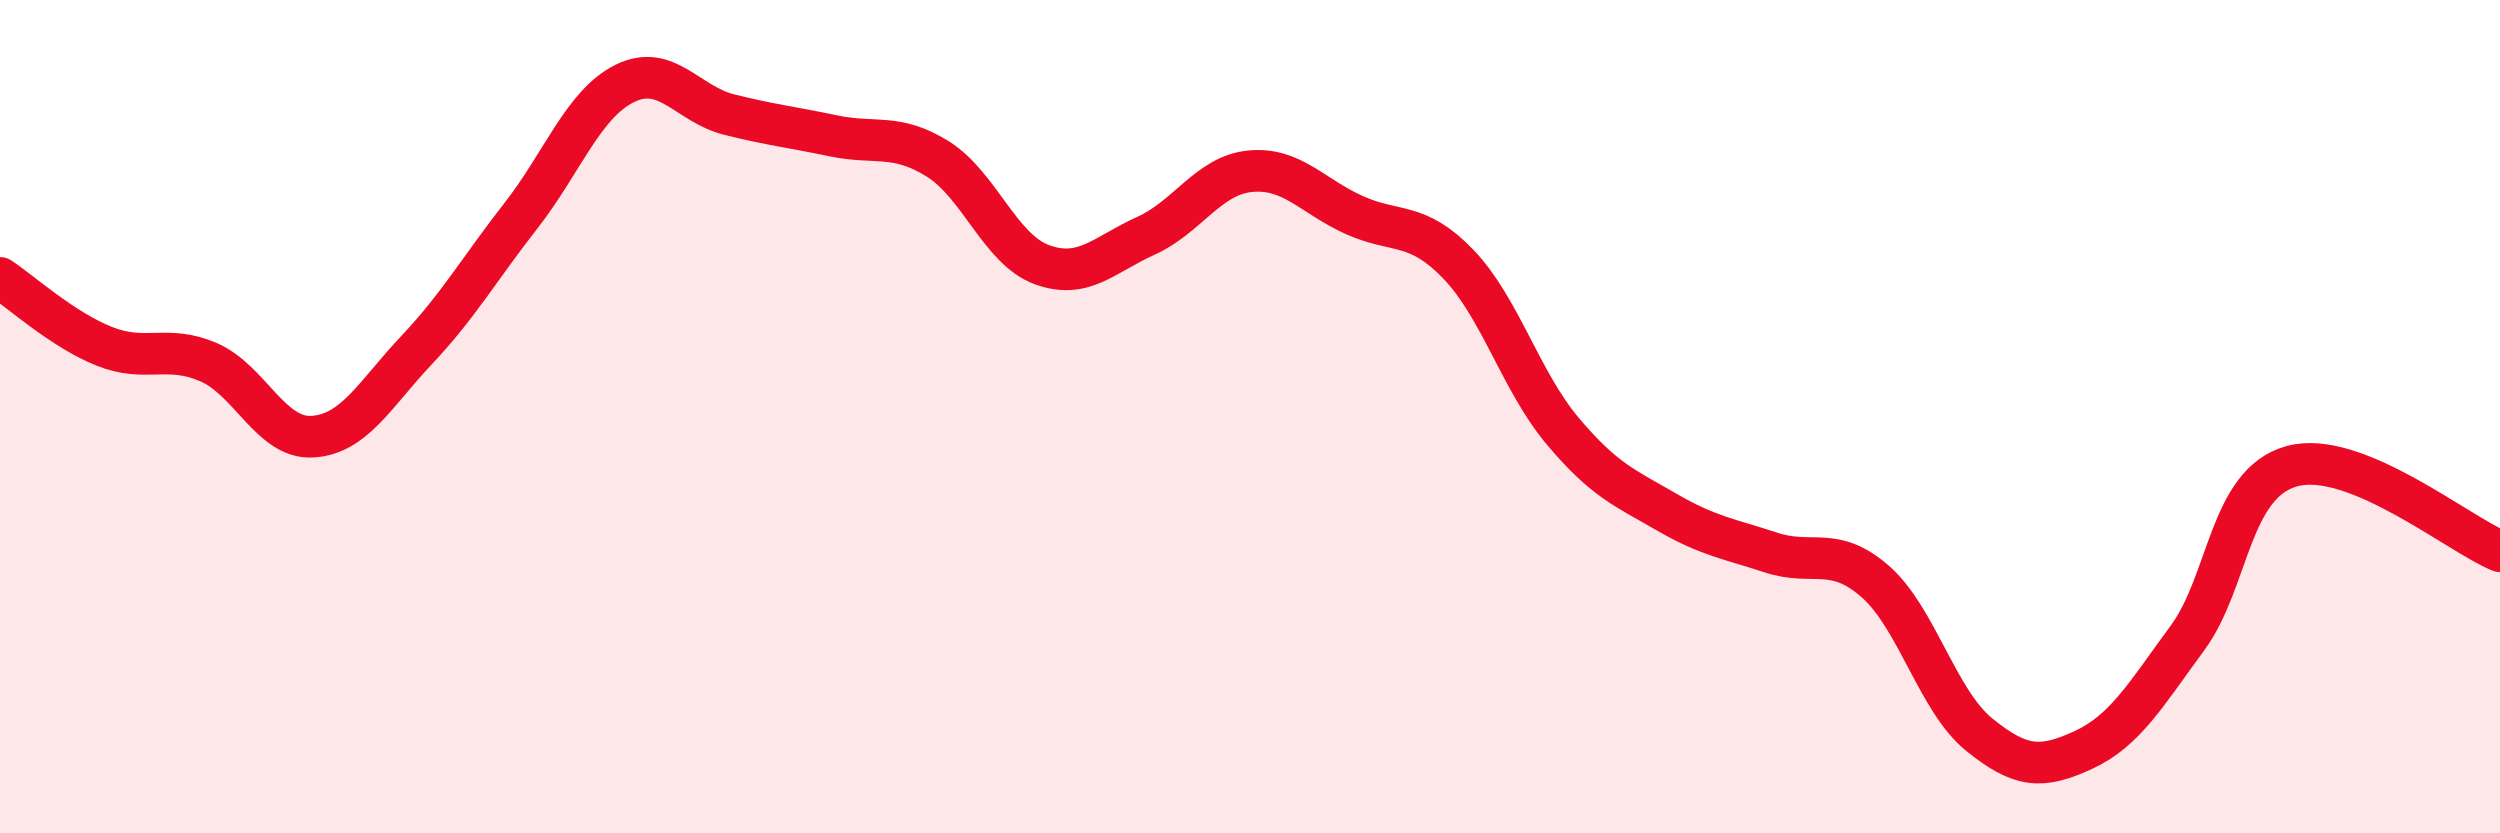
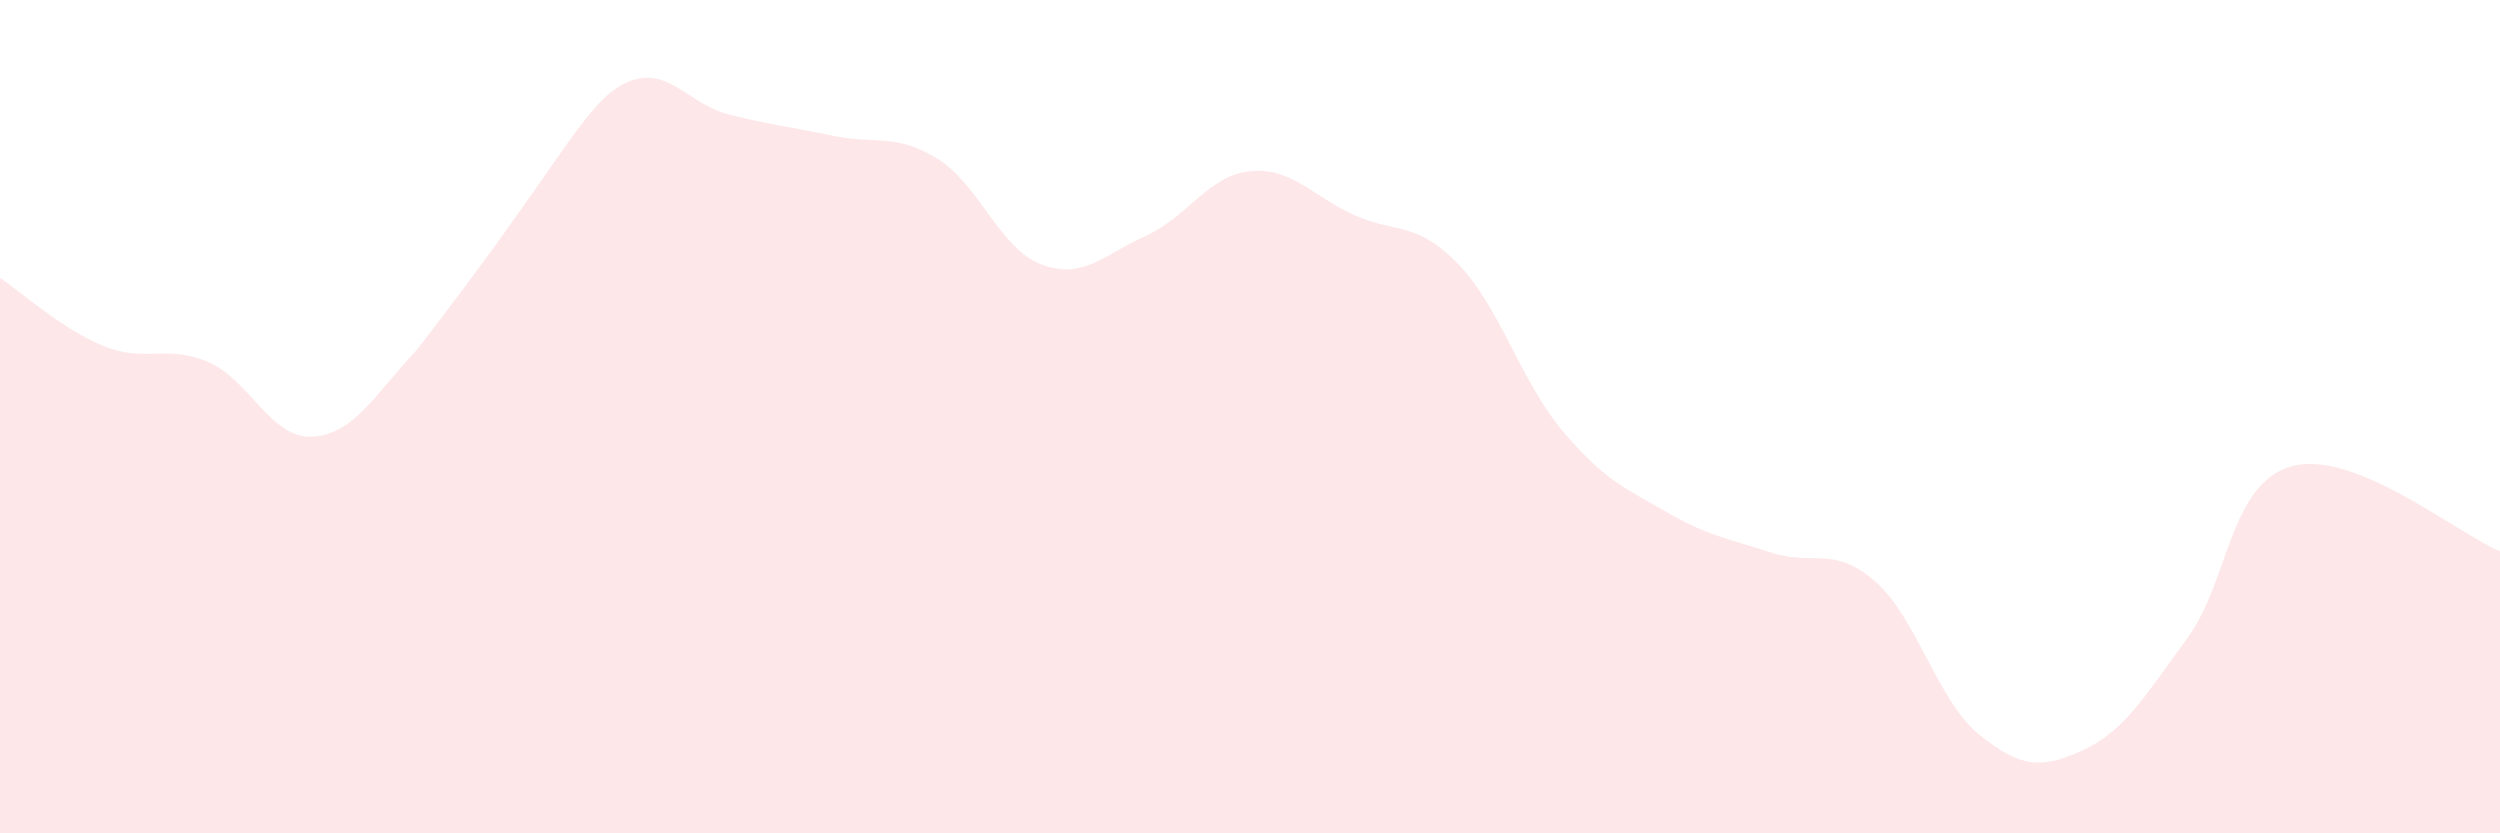
<svg xmlns="http://www.w3.org/2000/svg" width="60" height="20" viewBox="0 0 60 20">
-   <path d="M 0,6.67 C 0.5,7 1.5,7.91 2.5,8.31 C 3.5,8.71 4,8.26 5,8.69 C 6,9.12 6.5,10.54 7.5,10.48 C 8.5,10.42 9,9.46 10,8.4 C 11,7.34 11.5,6.46 12.5,5.18 C 13.5,3.9 14,2.49 15,2 C 16,1.51 16.5,2.5 17.5,2.75 C 18.5,3 19,3.05 20,3.26 C 21,3.47 21.5,3.19 22.5,3.81 C 23.5,4.43 24,5.98 25,6.35 C 26,6.72 26.5,6.11 27.5,5.66 C 28.5,5.21 29,4.21 30,4.11 C 31,4.01 31.5,4.71 32.5,5.16 C 33.5,5.61 34,5.3 35,6.34 C 36,7.38 36.5,9.15 37.5,10.34 C 38.5,11.53 39,11.71 40,12.29 C 41,12.87 41.5,12.93 42.5,13.26 C 43.5,13.59 44,13.08 45,13.95 C 46,14.82 46.5,16.82 47.5,17.63 C 48.5,18.44 49,18.46 50,18 C 51,17.54 51.5,16.67 52.5,15.31 C 53.5,13.95 53.5,11.61 55,11.19 C 56.5,10.77 59,12.82 60,13.23L60 20L0 20Z" fill="#EB0A25" opacity="0.1" stroke-linecap="round" stroke-linejoin="round" />
-   <path d="M 0,6.67 C 0.5,7 1.5,7.91 2.5,8.31 C 3.5,8.71 4,8.26 5,8.69 C 6,9.12 6.5,10.54 7.5,10.48 C 8.5,10.42 9,9.46 10,8.4 C 11,7.34 11.5,6.46 12.5,5.18 C 13.5,3.9 14,2.49 15,2 C 16,1.51 16.5,2.5 17.5,2.75 C 18.5,3 19,3.05 20,3.26 C 21,3.47 21.5,3.19 22.5,3.81 C 23.5,4.43 24,5.98 25,6.35 C 26,6.72 26.5,6.11 27.5,5.66 C 28.5,5.21 29,4.21 30,4.11 C 31,4.01 31.5,4.71 32.5,5.16 C 33.5,5.61 34,5.3 35,6.34 C 36,7.38 36.5,9.15 37.5,10.34 C 38.5,11.53 39,11.71 40,12.29 C 41,12.87 41.5,12.93 42.5,13.26 C 43.5,13.59 44,13.08 45,13.95 C 46,14.82 46.5,16.82 47.5,17.63 C 48.5,18.44 49,18.46 50,18 C 51,17.54 51.5,16.67 52.5,15.31 C 53.5,13.95 53.5,11.61 55,11.19 C 56.5,10.77 59,12.82 60,13.23" stroke="#EB0A25" stroke-width="1" fill="none" stroke-linecap="round" stroke-linejoin="round" />
+   <path d="M 0,6.67 C 0.5,7 1.5,7.91 2.5,8.31 C 3.5,8.71 4,8.26 5,8.69 C 6,9.12 6.5,10.54 7.5,10.48 C 8.5,10.42 9,9.46 10,8.4 C 13.5,3.9 14,2.49 15,2 C 16,1.51 16.5,2.5 17.5,2.75 C 18.5,3 19,3.05 20,3.26 C 21,3.47 21.5,3.19 22.5,3.81 C 23.5,4.43 24,5.98 25,6.35 C 26,6.72 26.5,6.11 27.5,5.66 C 28.5,5.21 29,4.21 30,4.11 C 31,4.01 31.5,4.71 32.5,5.16 C 33.5,5.61 34,5.3 35,6.34 C 36,7.38 36.5,9.15 37.5,10.34 C 38.5,11.53 39,11.71 40,12.29 C 41,12.87 41.5,12.93 42.5,13.26 C 43.5,13.59 44,13.08 45,13.95 C 46,14.82 46.5,16.82 47.5,17.63 C 48.5,18.44 49,18.46 50,18 C 51,17.54 51.5,16.67 52.5,15.31 C 53.5,13.95 53.5,11.61 55,11.19 C 56.5,10.77 59,12.82 60,13.23L60 20L0 20Z" fill="#EB0A25" opacity="0.1" stroke-linecap="round" stroke-linejoin="round" />
</svg>